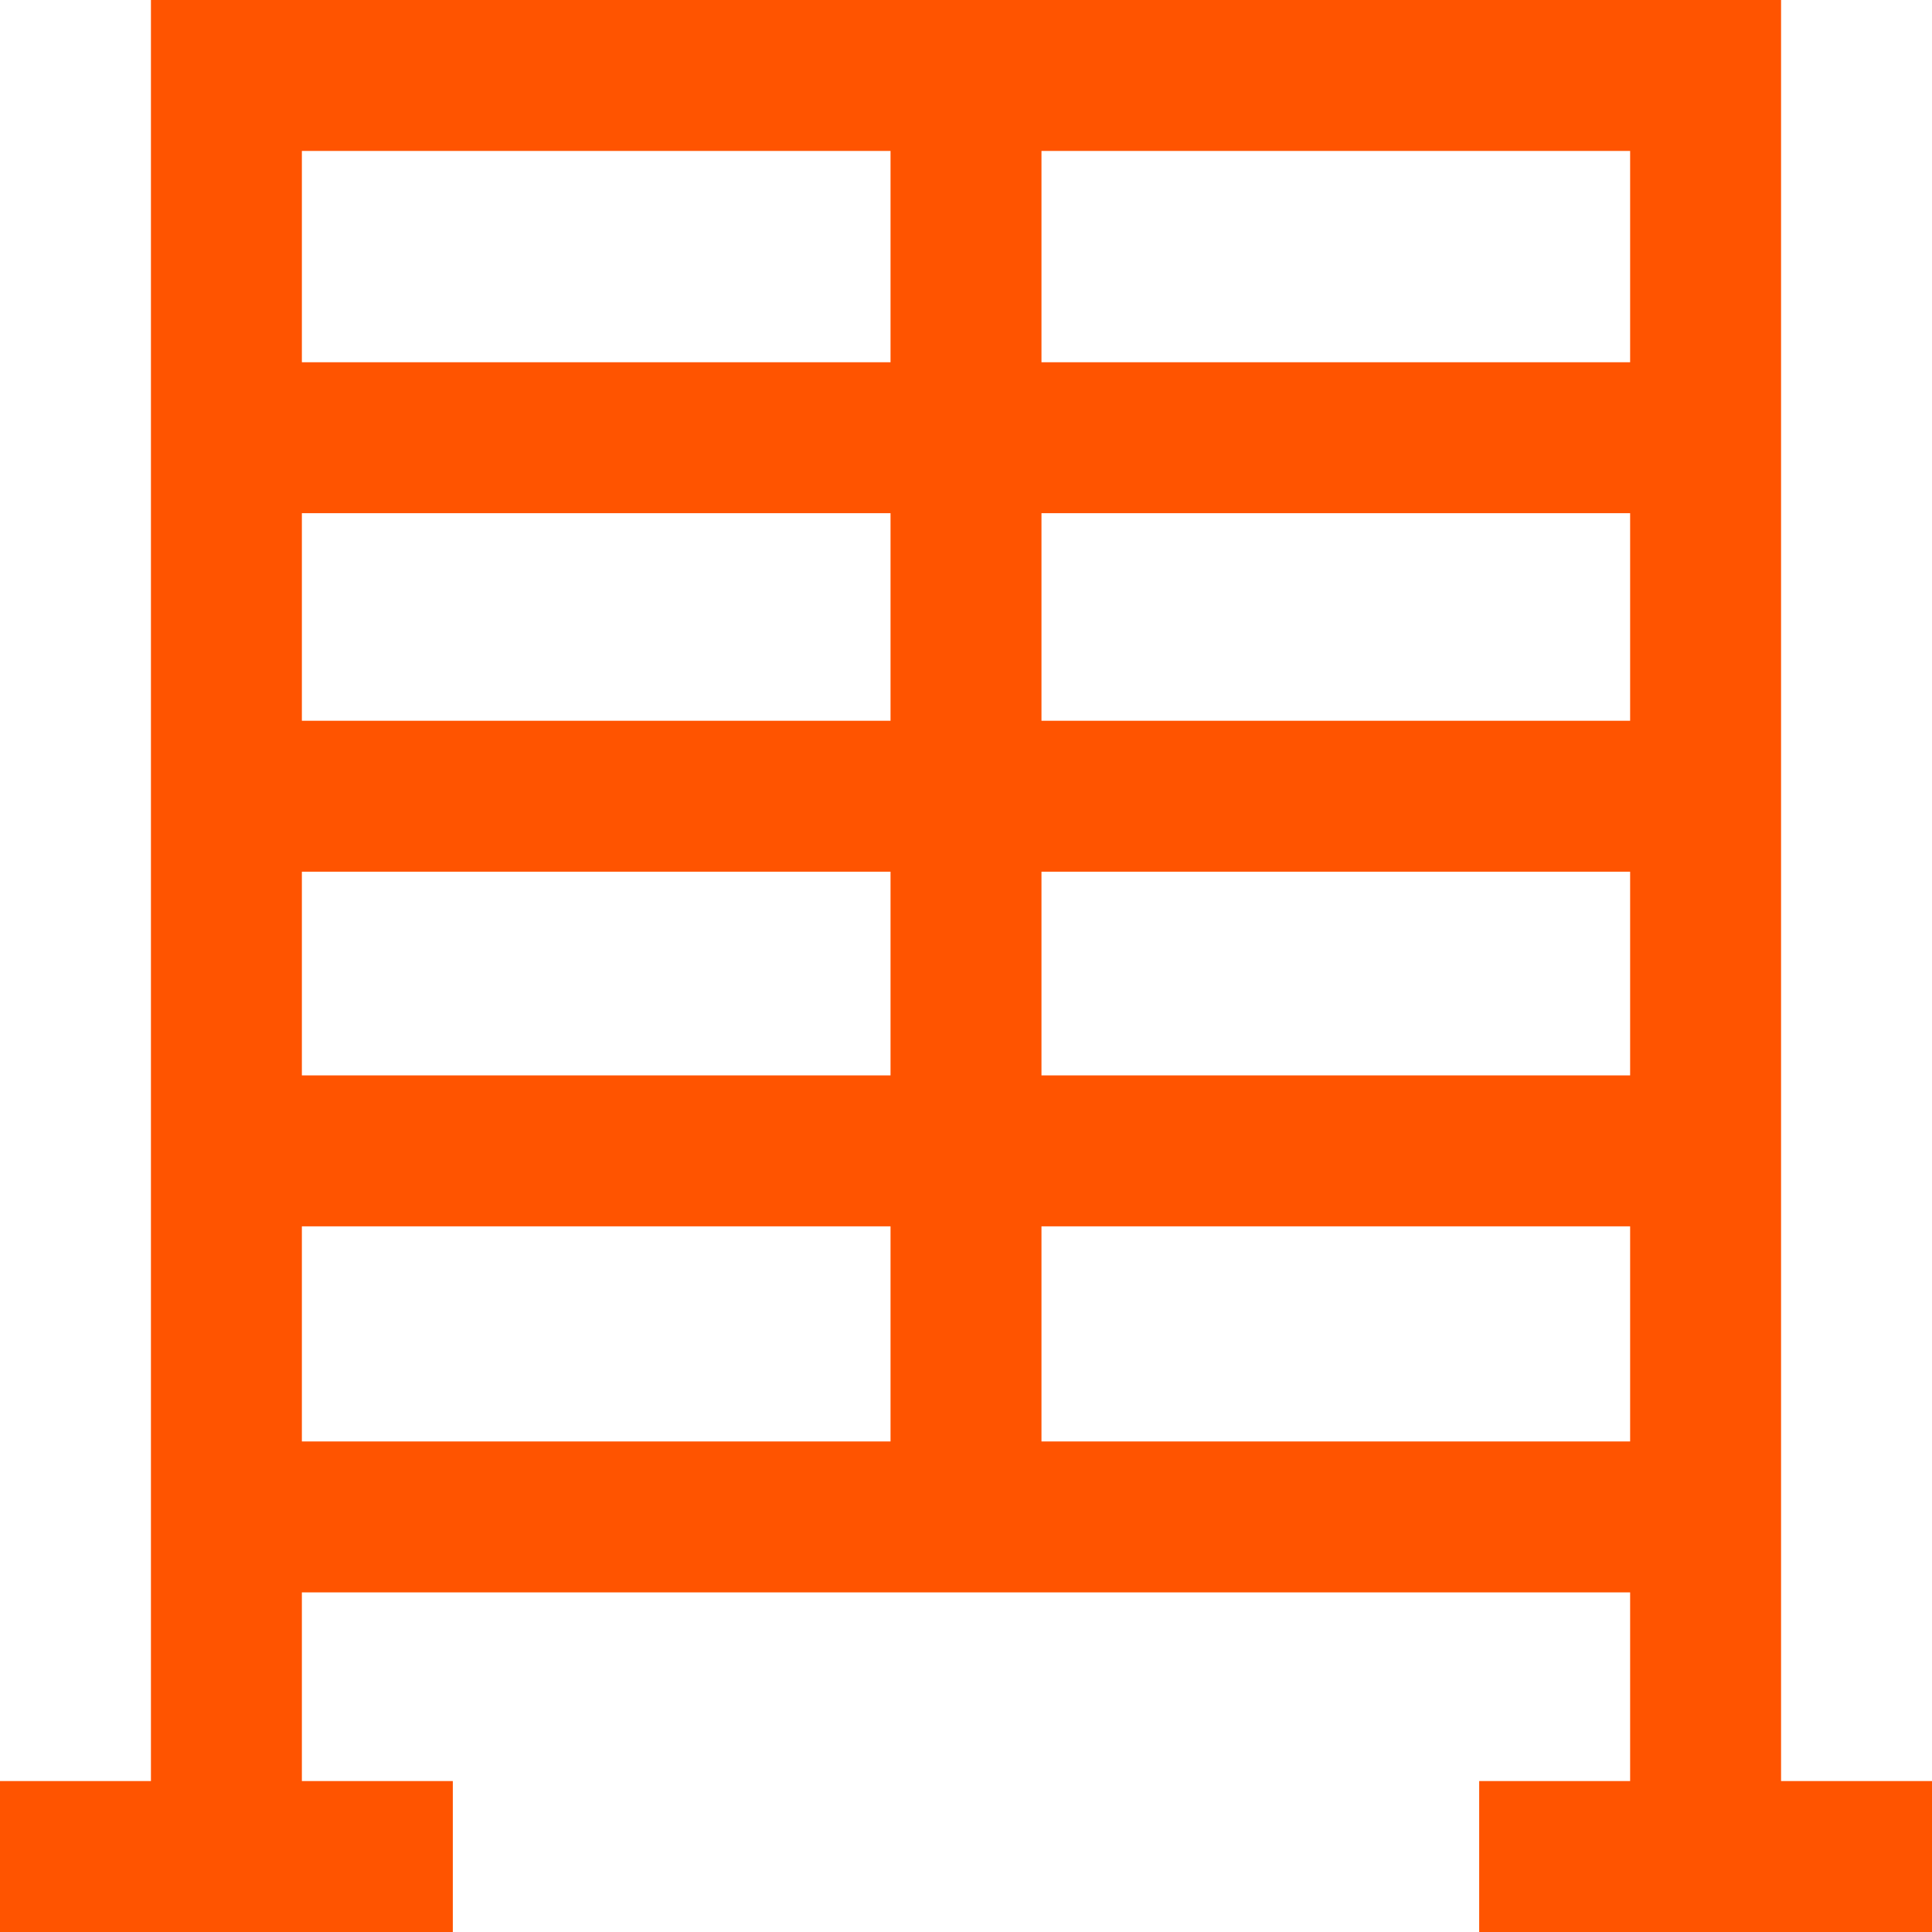
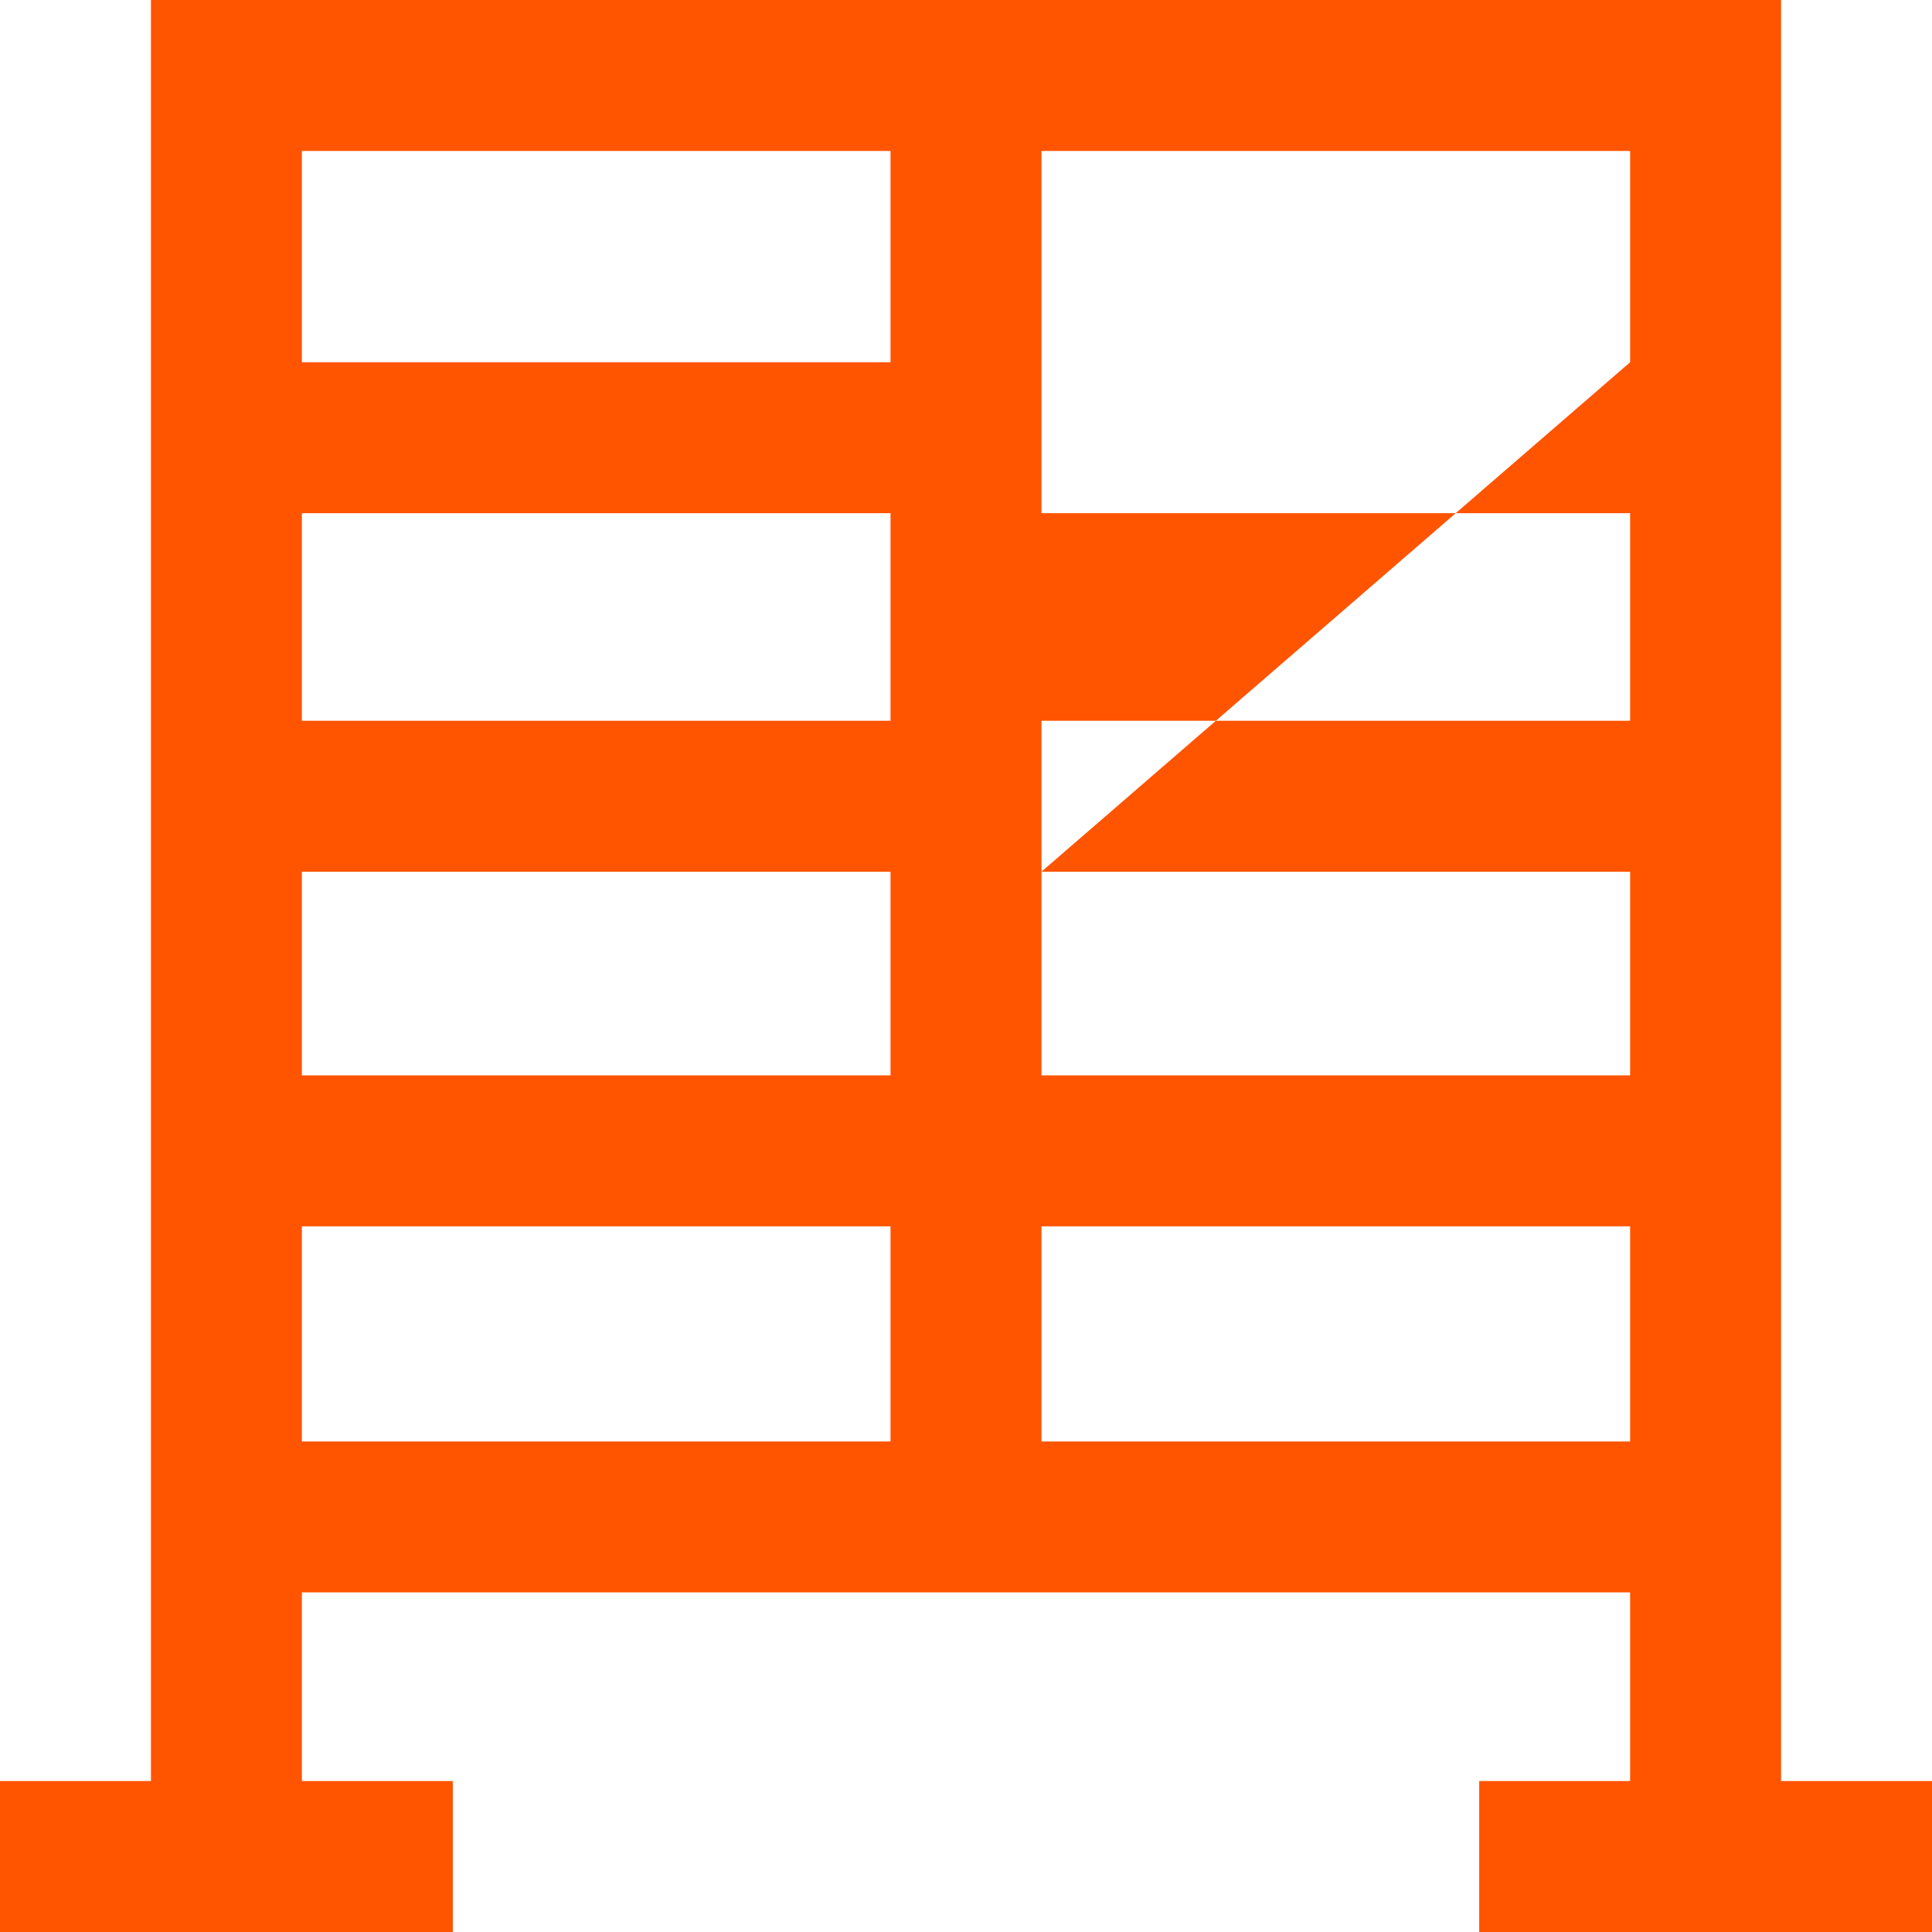
<svg xmlns="http://www.w3.org/2000/svg" width="32" height="32" viewBox="0 0 32 32" fill="none">
-   <path d="M29.5 29.5V0H2.5V29.5H0V32H7.5V29.5H5V26.375H27V29.5H24.5V32H32V29.5H29.5ZM27 11.938H17.25V8.5H27V11.938ZM14.75 11.938H5V8.5H14.75V11.938ZM14.75 14.438V17.812H5V14.438H14.75ZM17.25 14.438H27V17.812H17.25V14.438ZM27 6H17.25V2.5H27V6ZM14.75 2.5V6H5V2.5H14.75ZM5 20.312H14.75V23.875H5V20.312ZM17.25 23.875V20.312H27V23.875H17.25Z" fill="#FF5400" />
+   <path d="M29.5 29.5V0H2.5V29.5H0V32H7.5V29.5H5V26.375H27V29.5H24.5V32H32V29.5H29.5ZM27 11.938H17.25V8.5H27V11.938ZM14.75 11.938H5V8.5H14.75V11.938ZM14.75 14.438V17.812H5V14.438H14.75ZM17.25 14.438H27V17.812H17.25V14.438ZH17.25V2.5H27V6ZM14.75 2.5V6H5V2.5H14.75ZM5 20.312H14.75V23.875H5V20.312ZM17.25 23.875V20.312H27V23.875H17.25Z" fill="#FF5400" />
</svg>